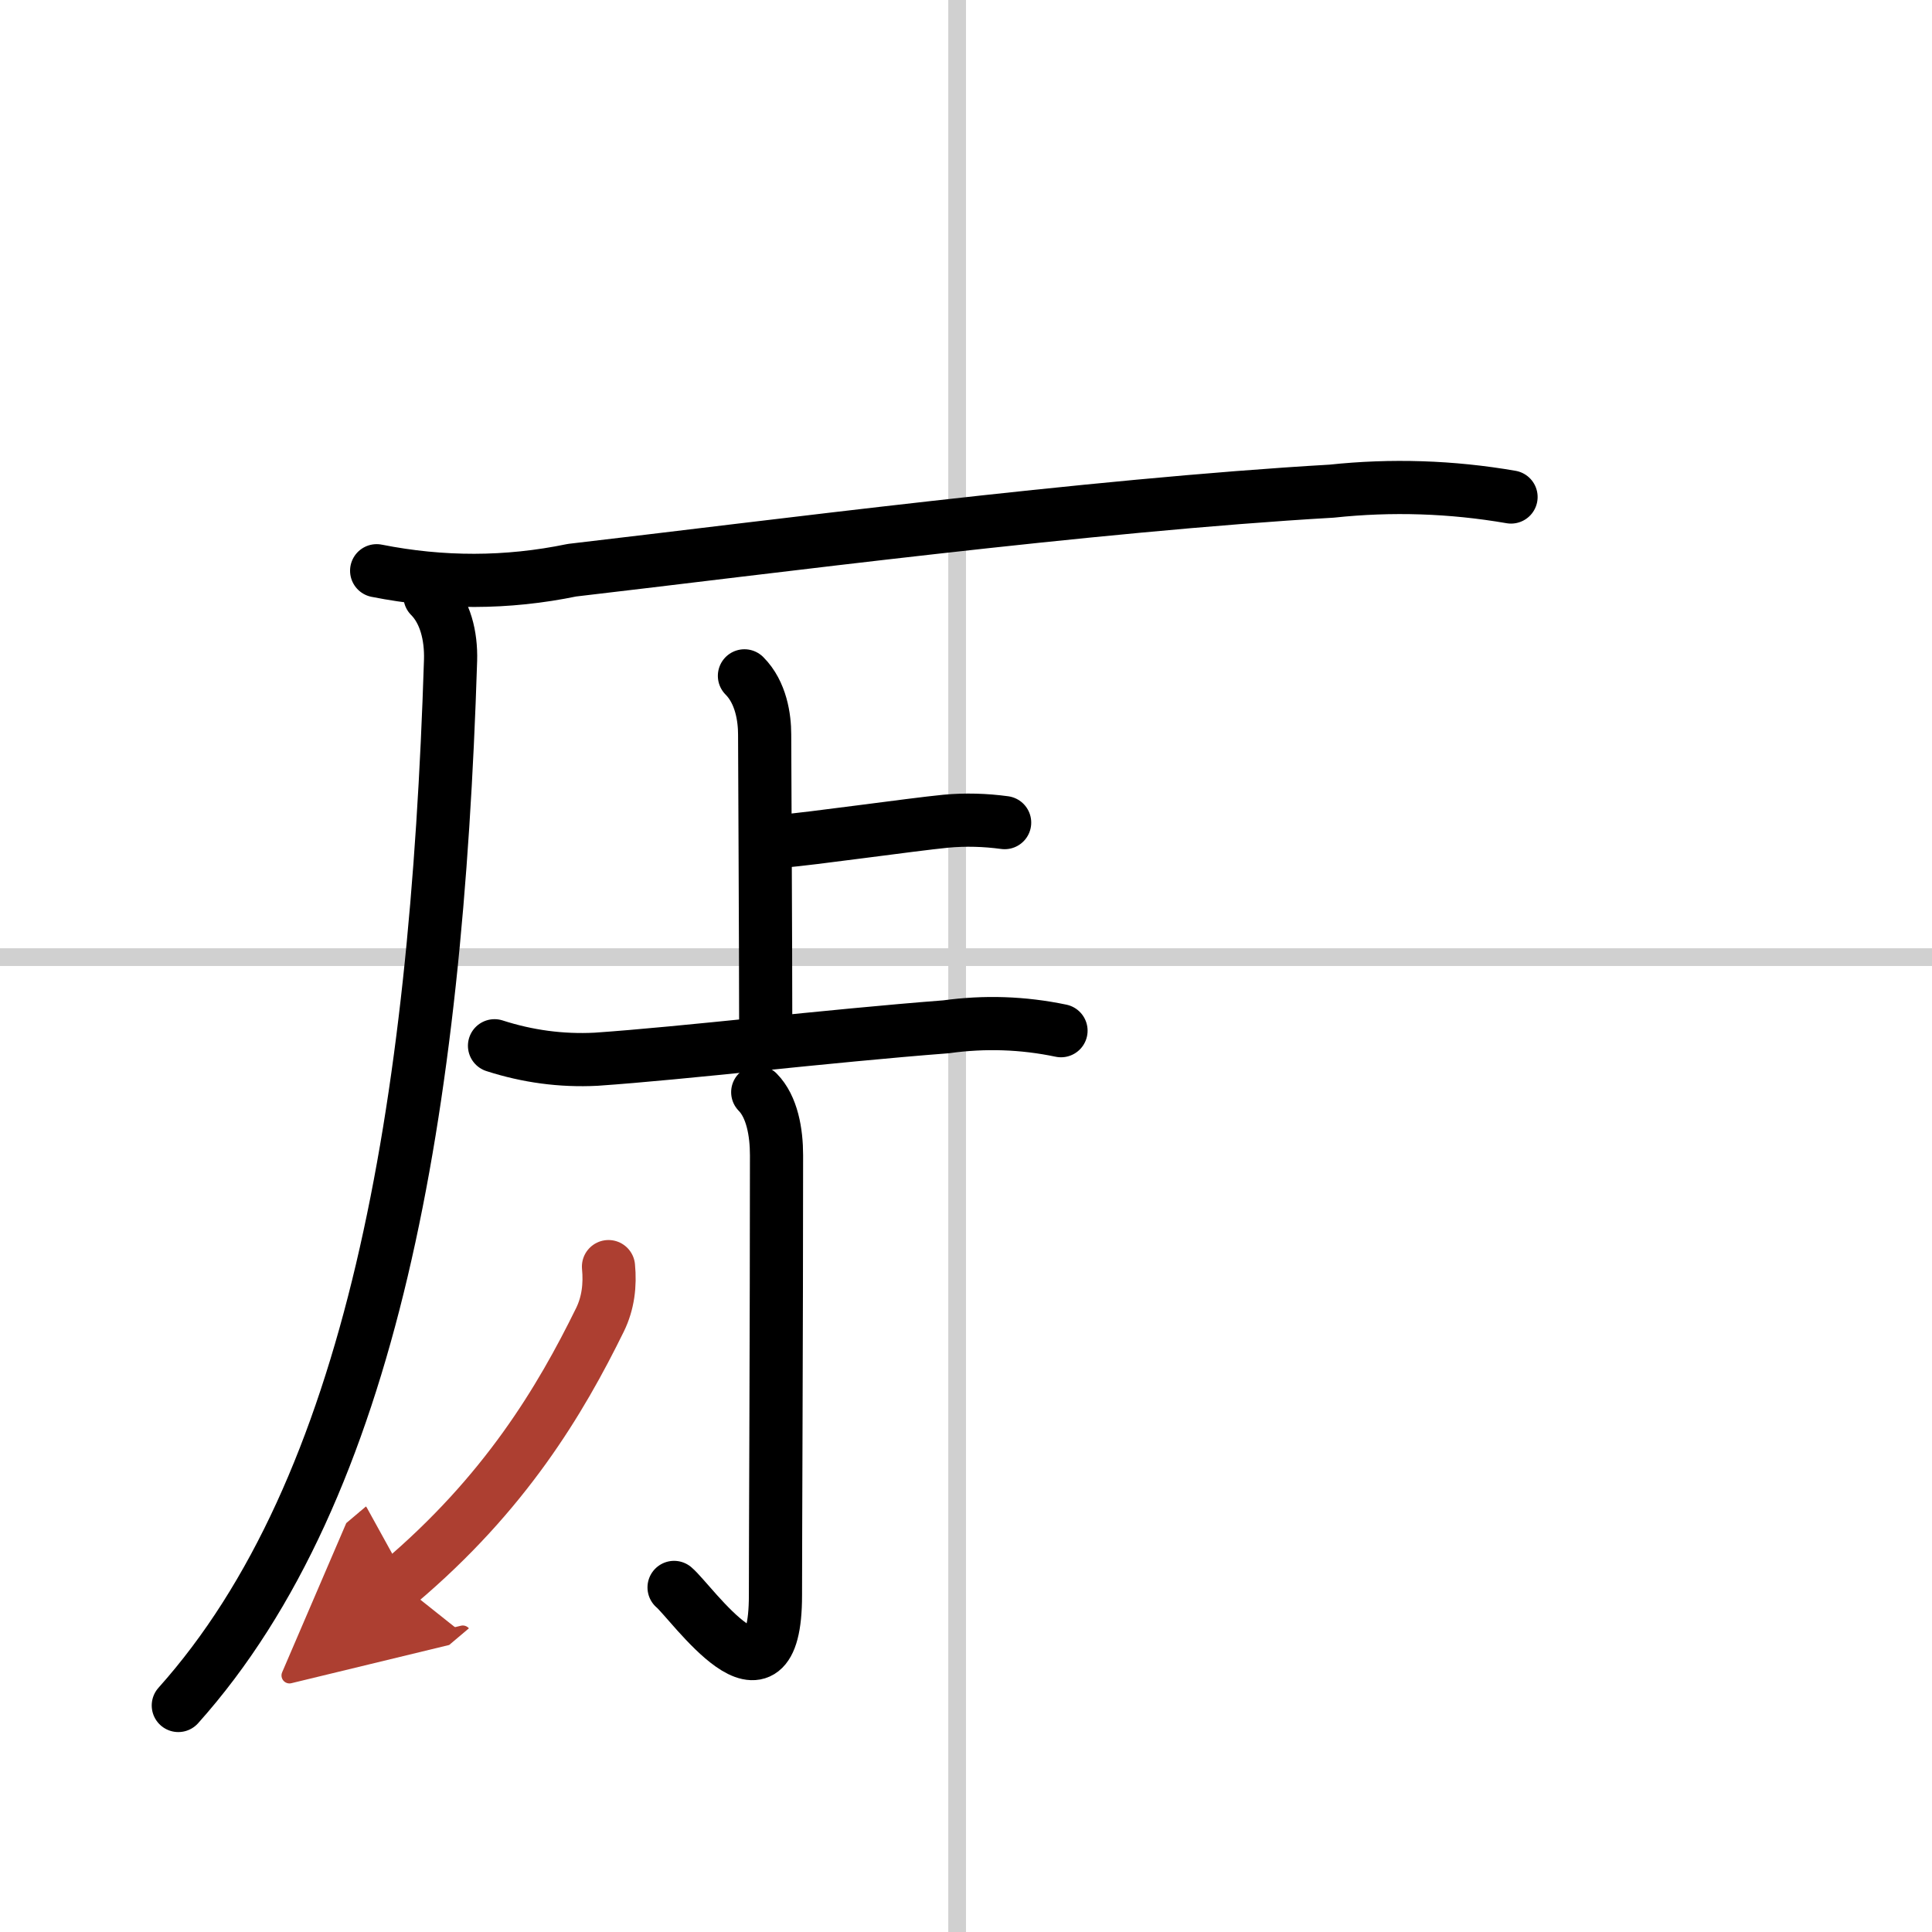
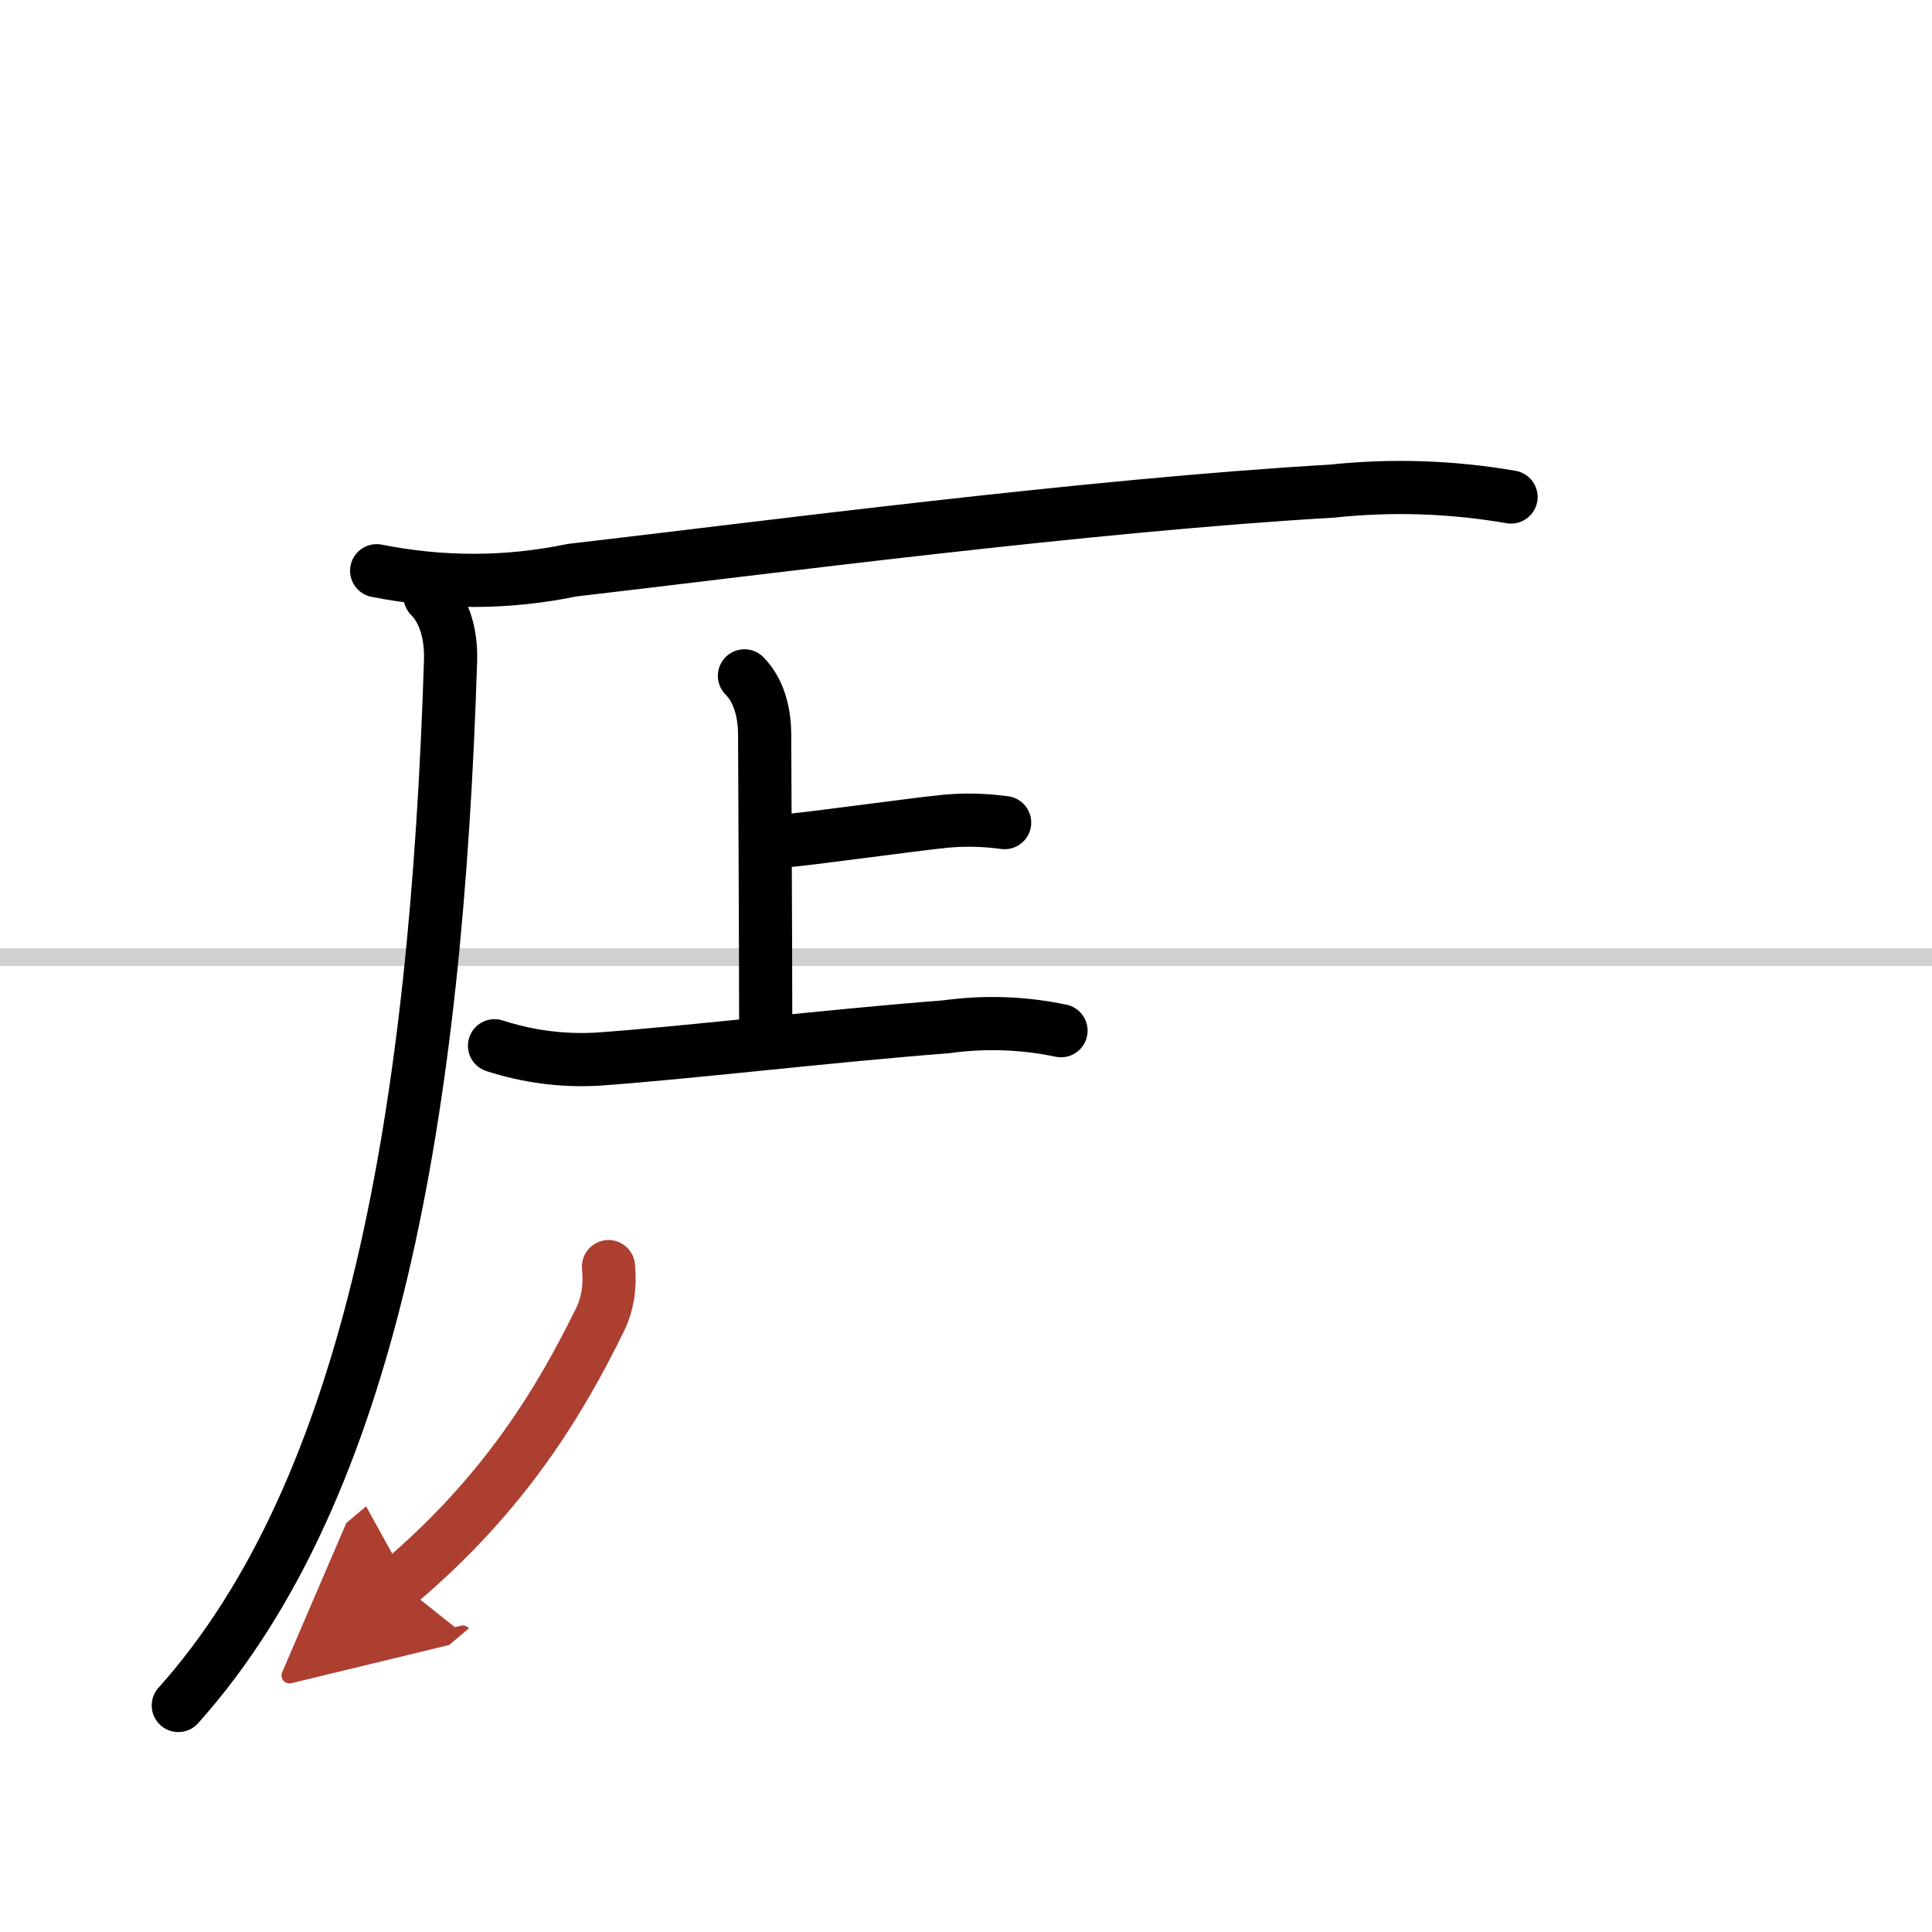
<svg xmlns="http://www.w3.org/2000/svg" width="400" height="400" viewBox="0 0 109 109">
  <defs>
    <marker id="a" markerWidth="4" orient="auto" refX="1" refY="5" viewBox="0 0 10 10">
      <polyline points="0 0 10 5 0 10 1 5" fill="#ad3f31" stroke="#ad3f31" />
    </marker>
  </defs>
  <g fill="none" stroke="#000" stroke-linecap="round" stroke-linejoin="round" stroke-width="3">
-     <rect width="100%" height="100%" fill="#fff" stroke="#fff" />
-     <line x1="54" x2="54" y2="109" stroke="#d0d0d0" stroke-width="1" />
    <line x2="109" y1="54" y2="54" stroke="#d0d0d0" stroke-width="1" />
    <path d="M24.26,33.64c0.86,0.86,1.2,2.23,1.16,3.61C24.62,62.62,21,84,10.06,96.22" />
    <path d="m21.25 32.2c3.68 0.73 7.35 0.73 11.02-0.03 10.93-1.27 29.19-3.67 42.86-4.46 3.38-0.36 6.76-0.25 10.12 0.33" />
    <path d="m42 38.13c0.94 0.94 1.14 2.37 1.14 3.31 0 0.6 0.06 12.31 0.06 16.32" />
    <path d="m44.16 47.45c1.42-0.1 7.27-0.93 9.21-1.12 1.1-0.1 2.2-0.07 3.31 0.08" />
    <path d="m27.9 59c1.86 0.6 3.77 0.86 5.73 0.76 4.96-0.34 13-1.31 19.75-1.83 2.17-0.3 4.33-0.23 6.48 0.22" />
-     <path d="m42.75 61.62c0.81 0.82 1.06 2.26 1.06 3.56 0 9.4-0.06 21.62-0.06 24.82 0 7.26-4.75 0.37-5.72-0.44" />
    <path d="M34.33,71.46c0.1,1.04-0.02,2.06-0.48,3C31.62,79,28.5,84.25,22.52,89.3" marker-end="url(#a)" stroke="#ad3f31" />
  </g>
</svg>